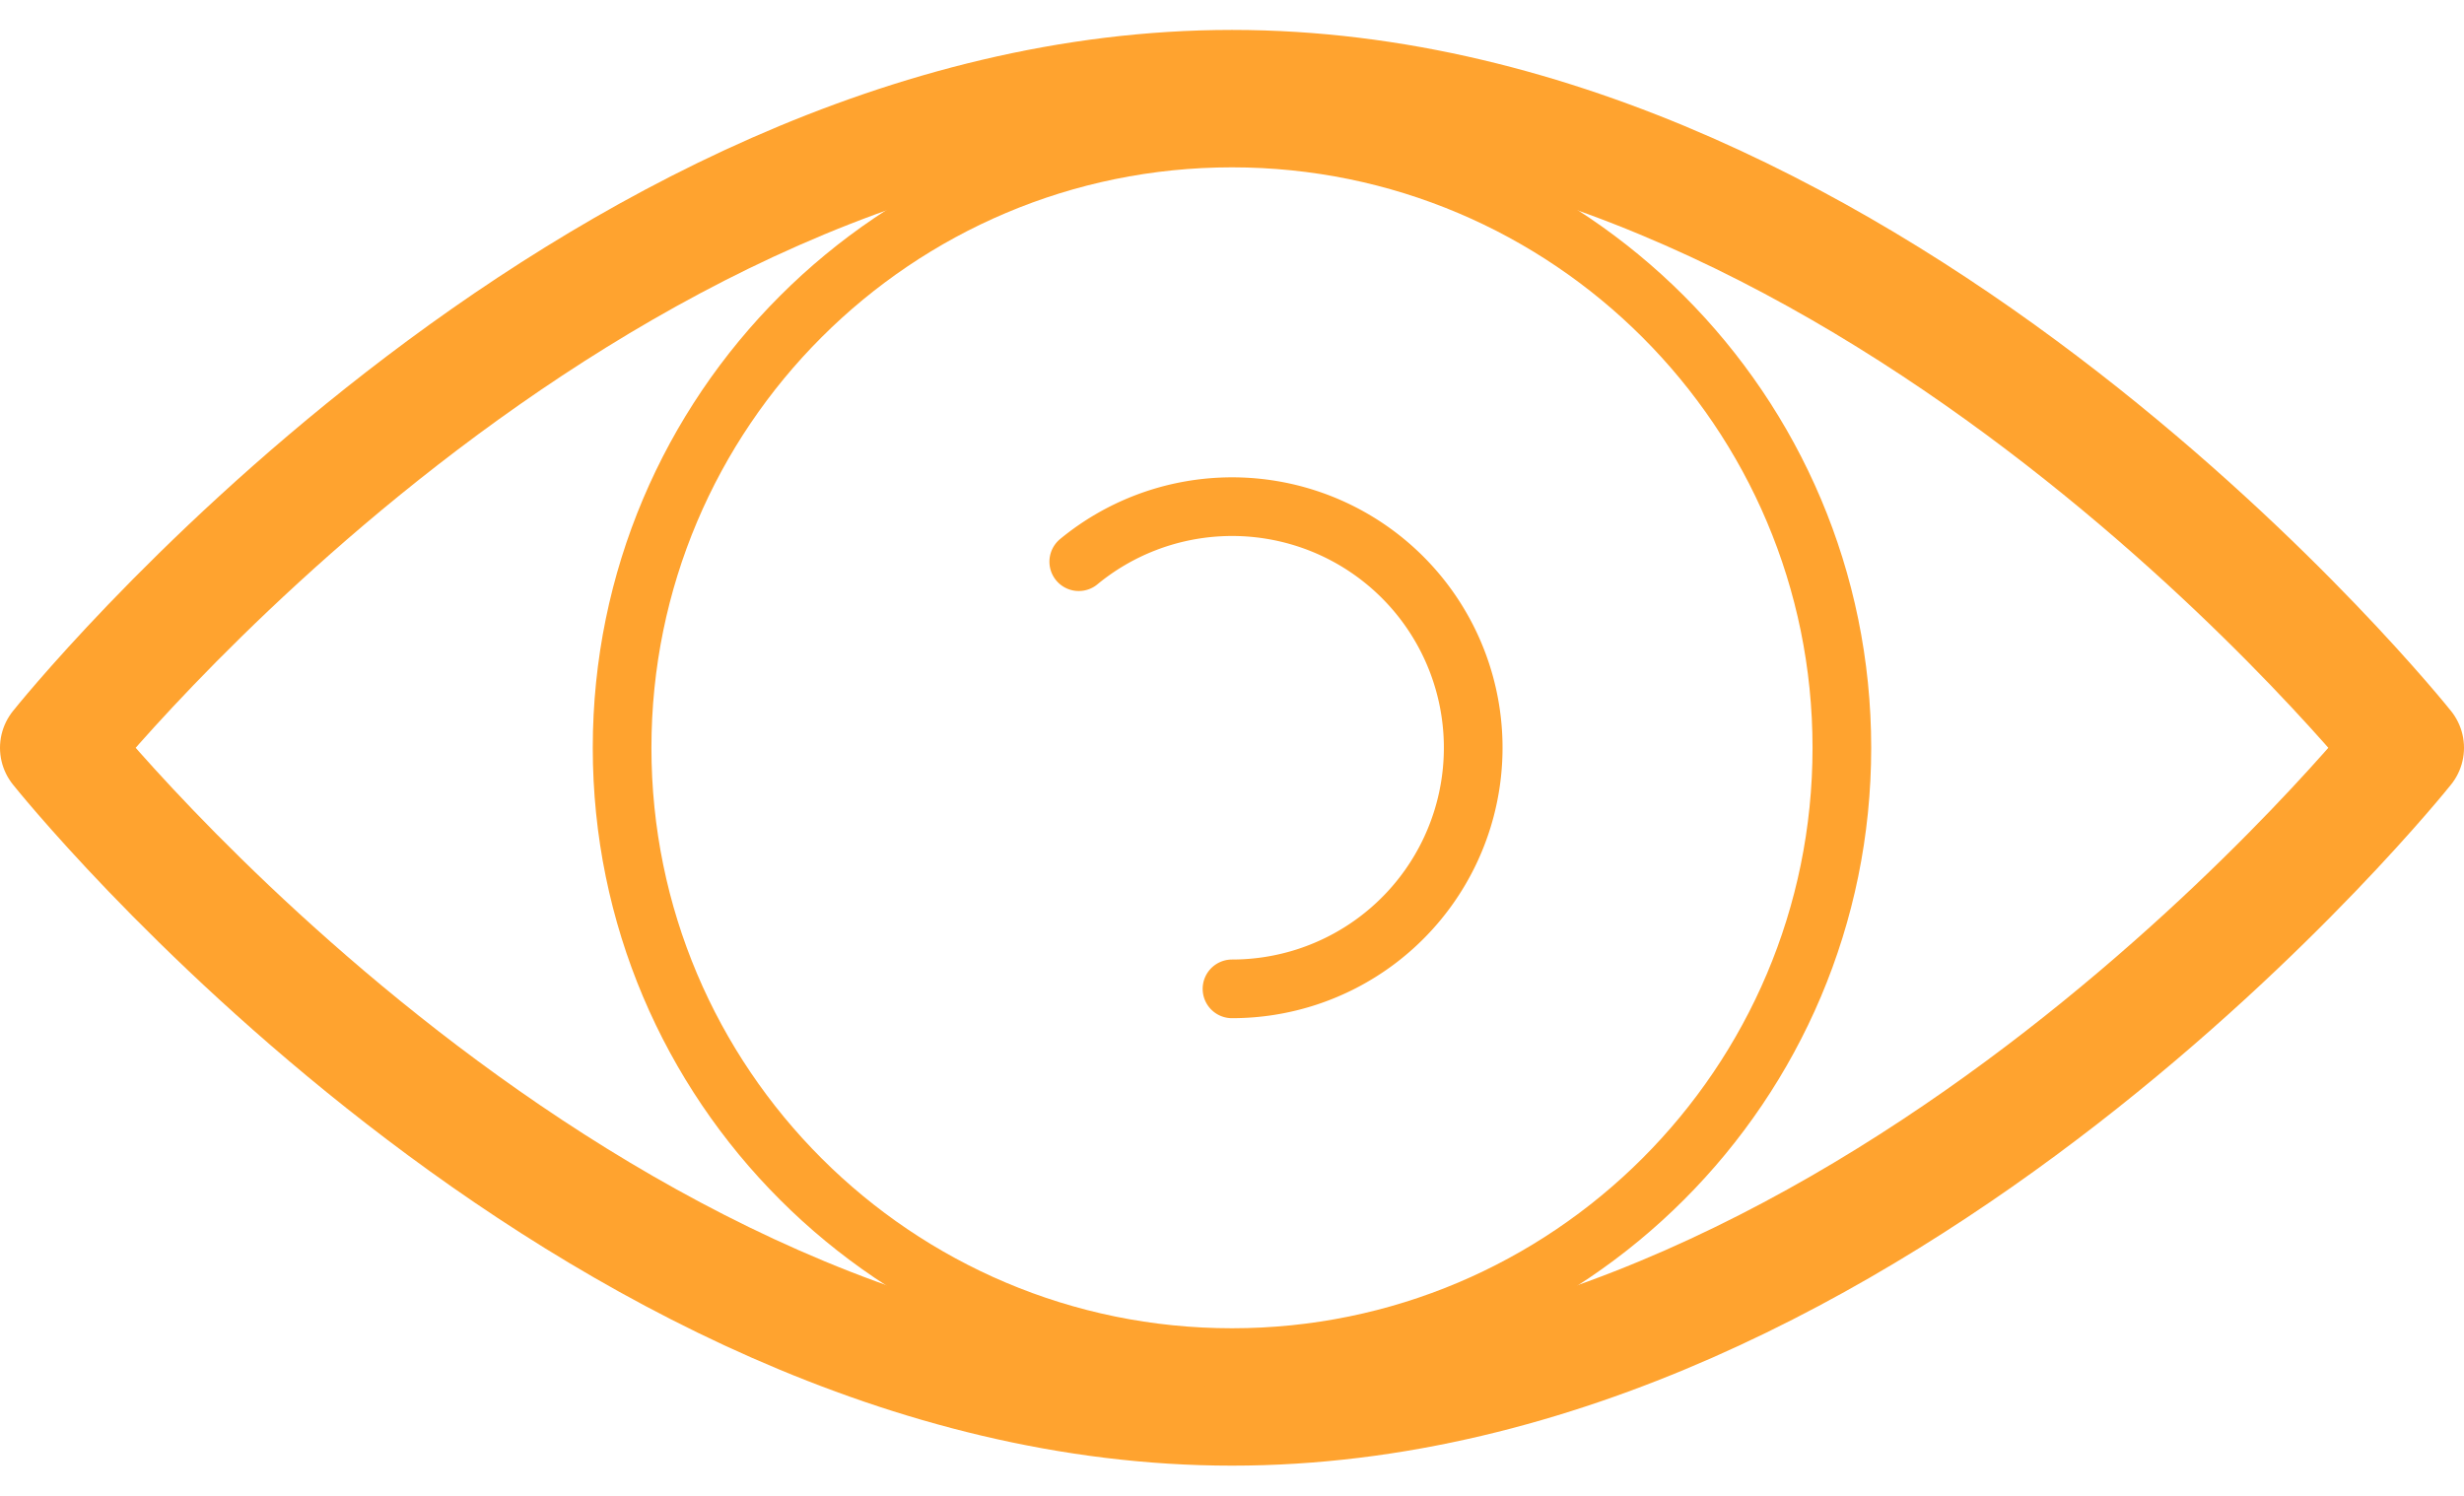
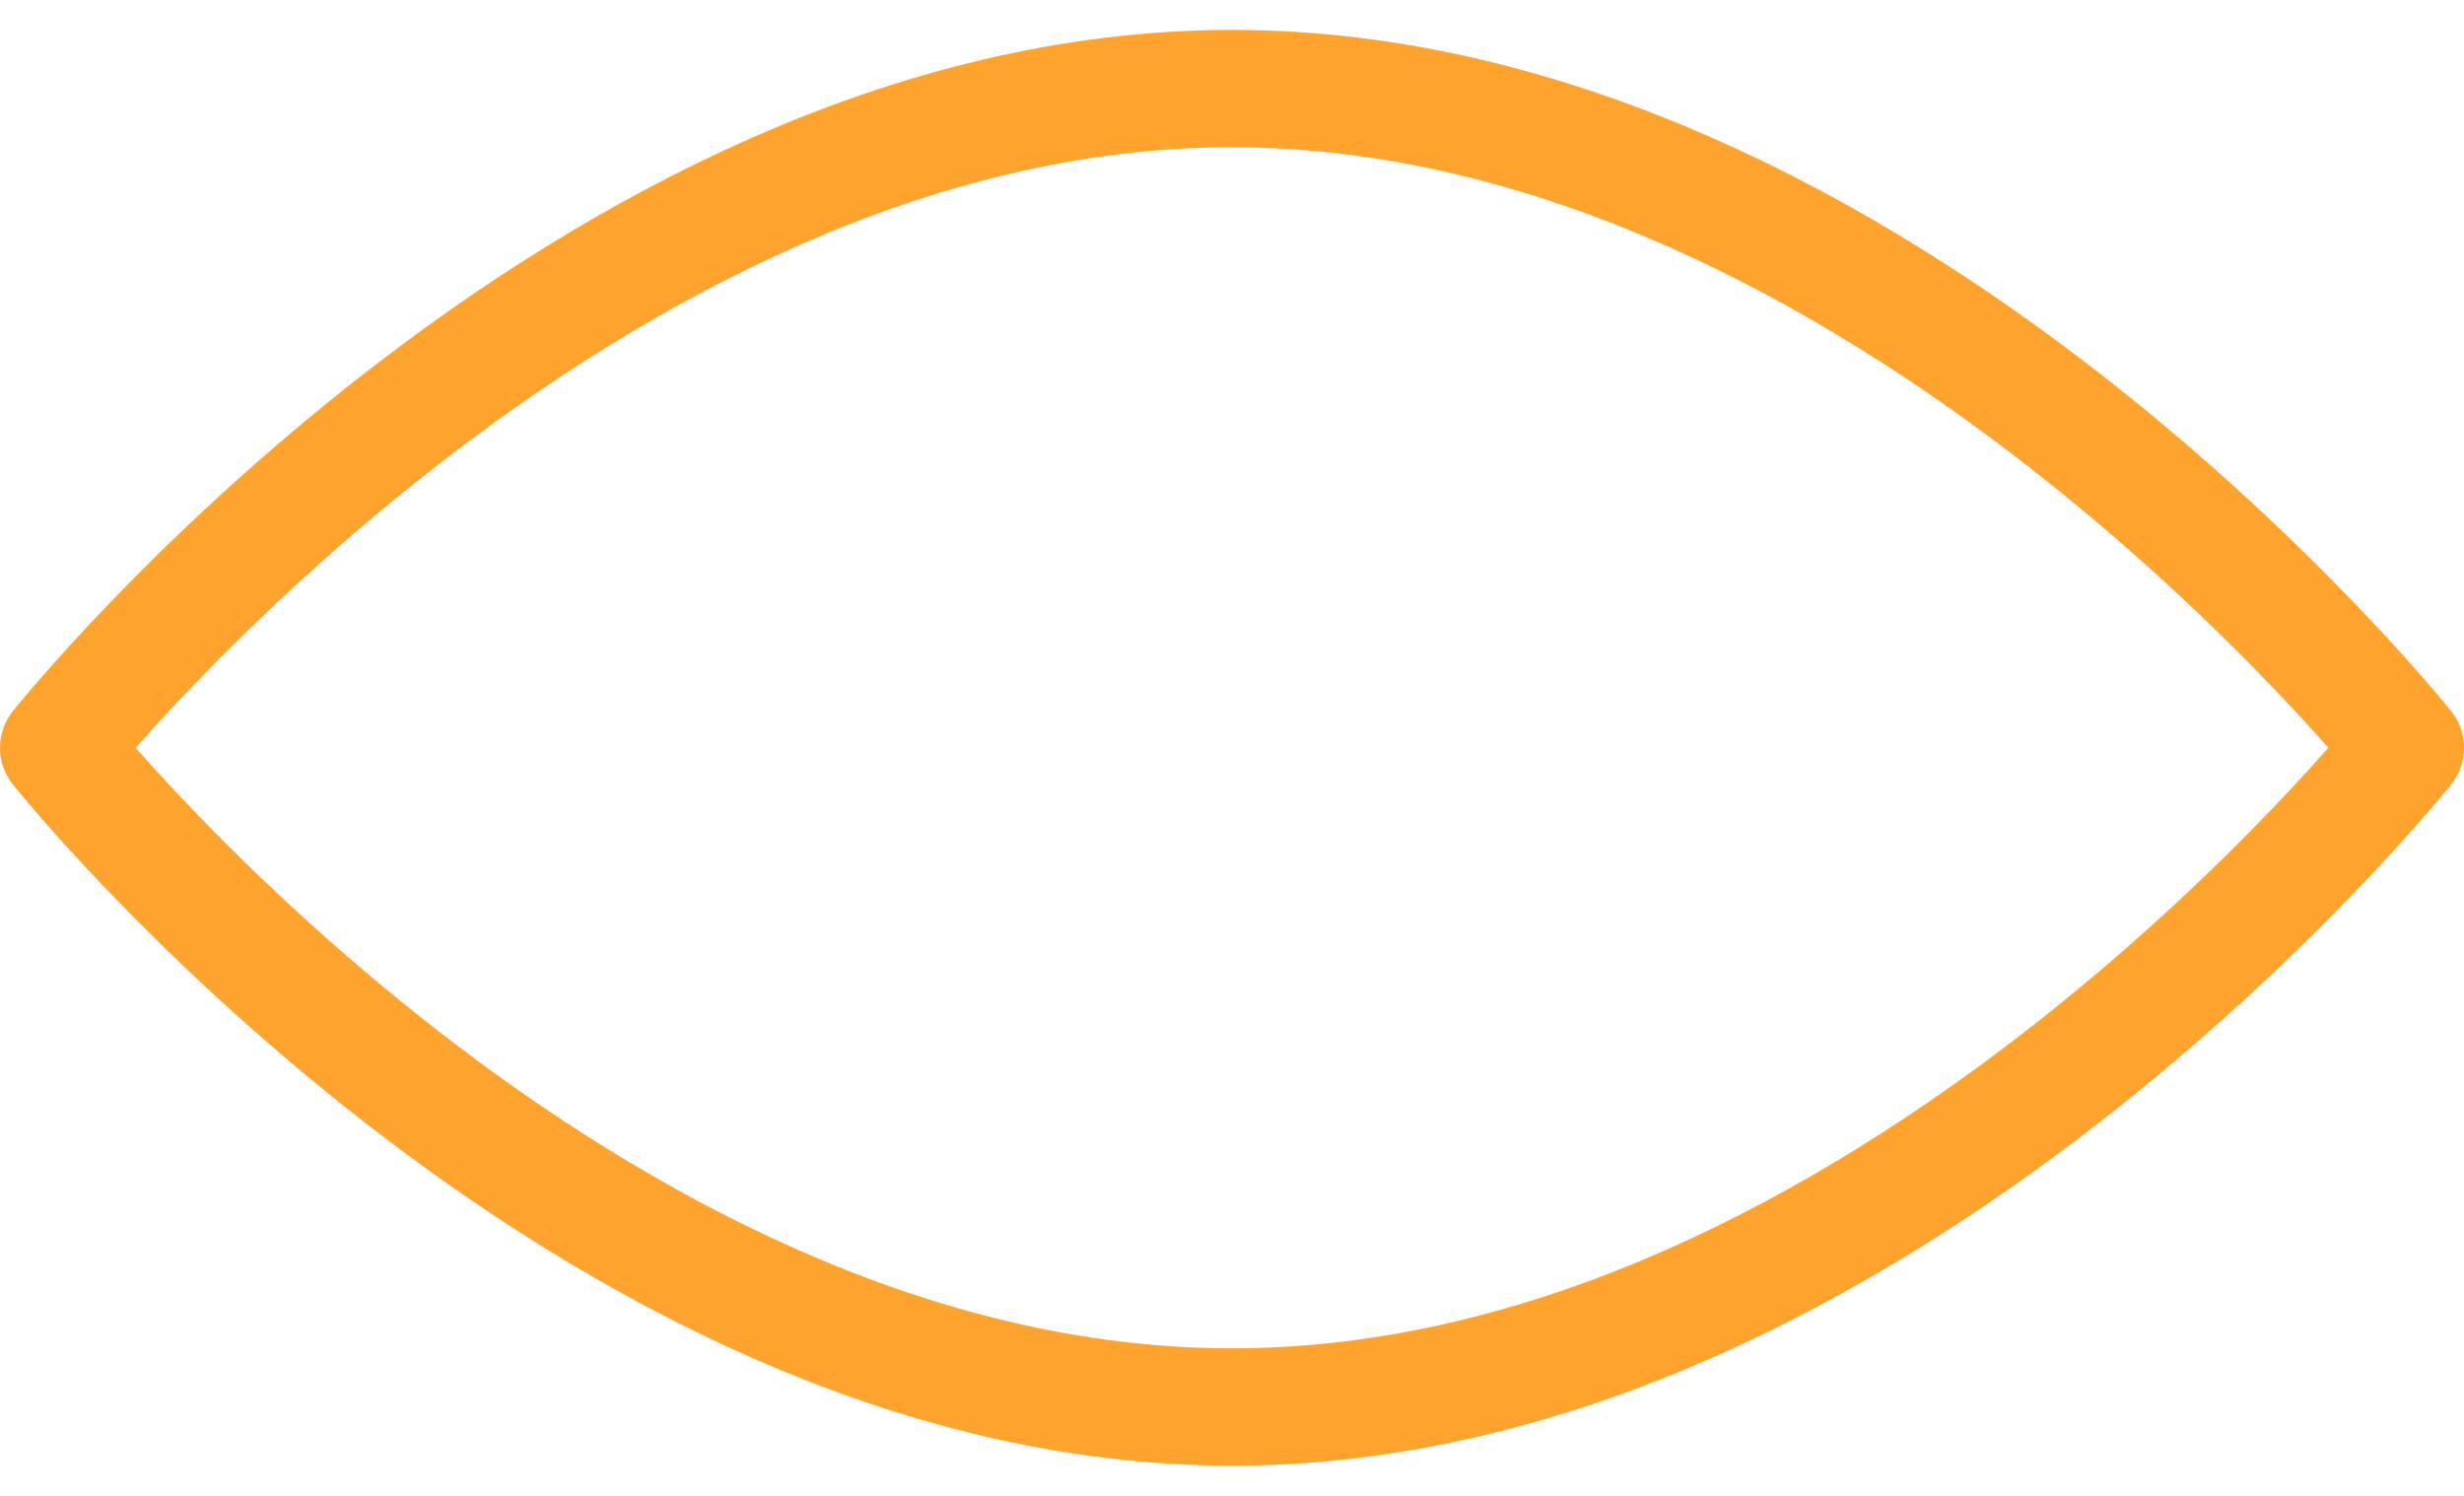
<svg xmlns="http://www.w3.org/2000/svg" width="84" height="50.991" viewBox="0 0 84 50.991">
  <g fill="none" stroke="#FFA32F">
    <path stroke-linejoin="round" stroke-width="4" d="M82 25.496S64.091 47.97 42 47.97 2 25.496 2 25.496 19.909 3.02 42 3.02s40 22.475 40 22.475z" />
-     <path stroke-width="2" d="M62.791 25.496c0 11.483-9.309 20.79-20.79 20.79-11.484 0-20.793-9.307-20.793-20.79S30.518 4.705 42 4.705c11.482 0 20.791 9.308 20.791 20.79z" />
-     <path stroke-linecap="round" stroke-width="2" d="M36.776 19.15A8.22 8.22 0 1142 33.714" />
  </g>
</svg>